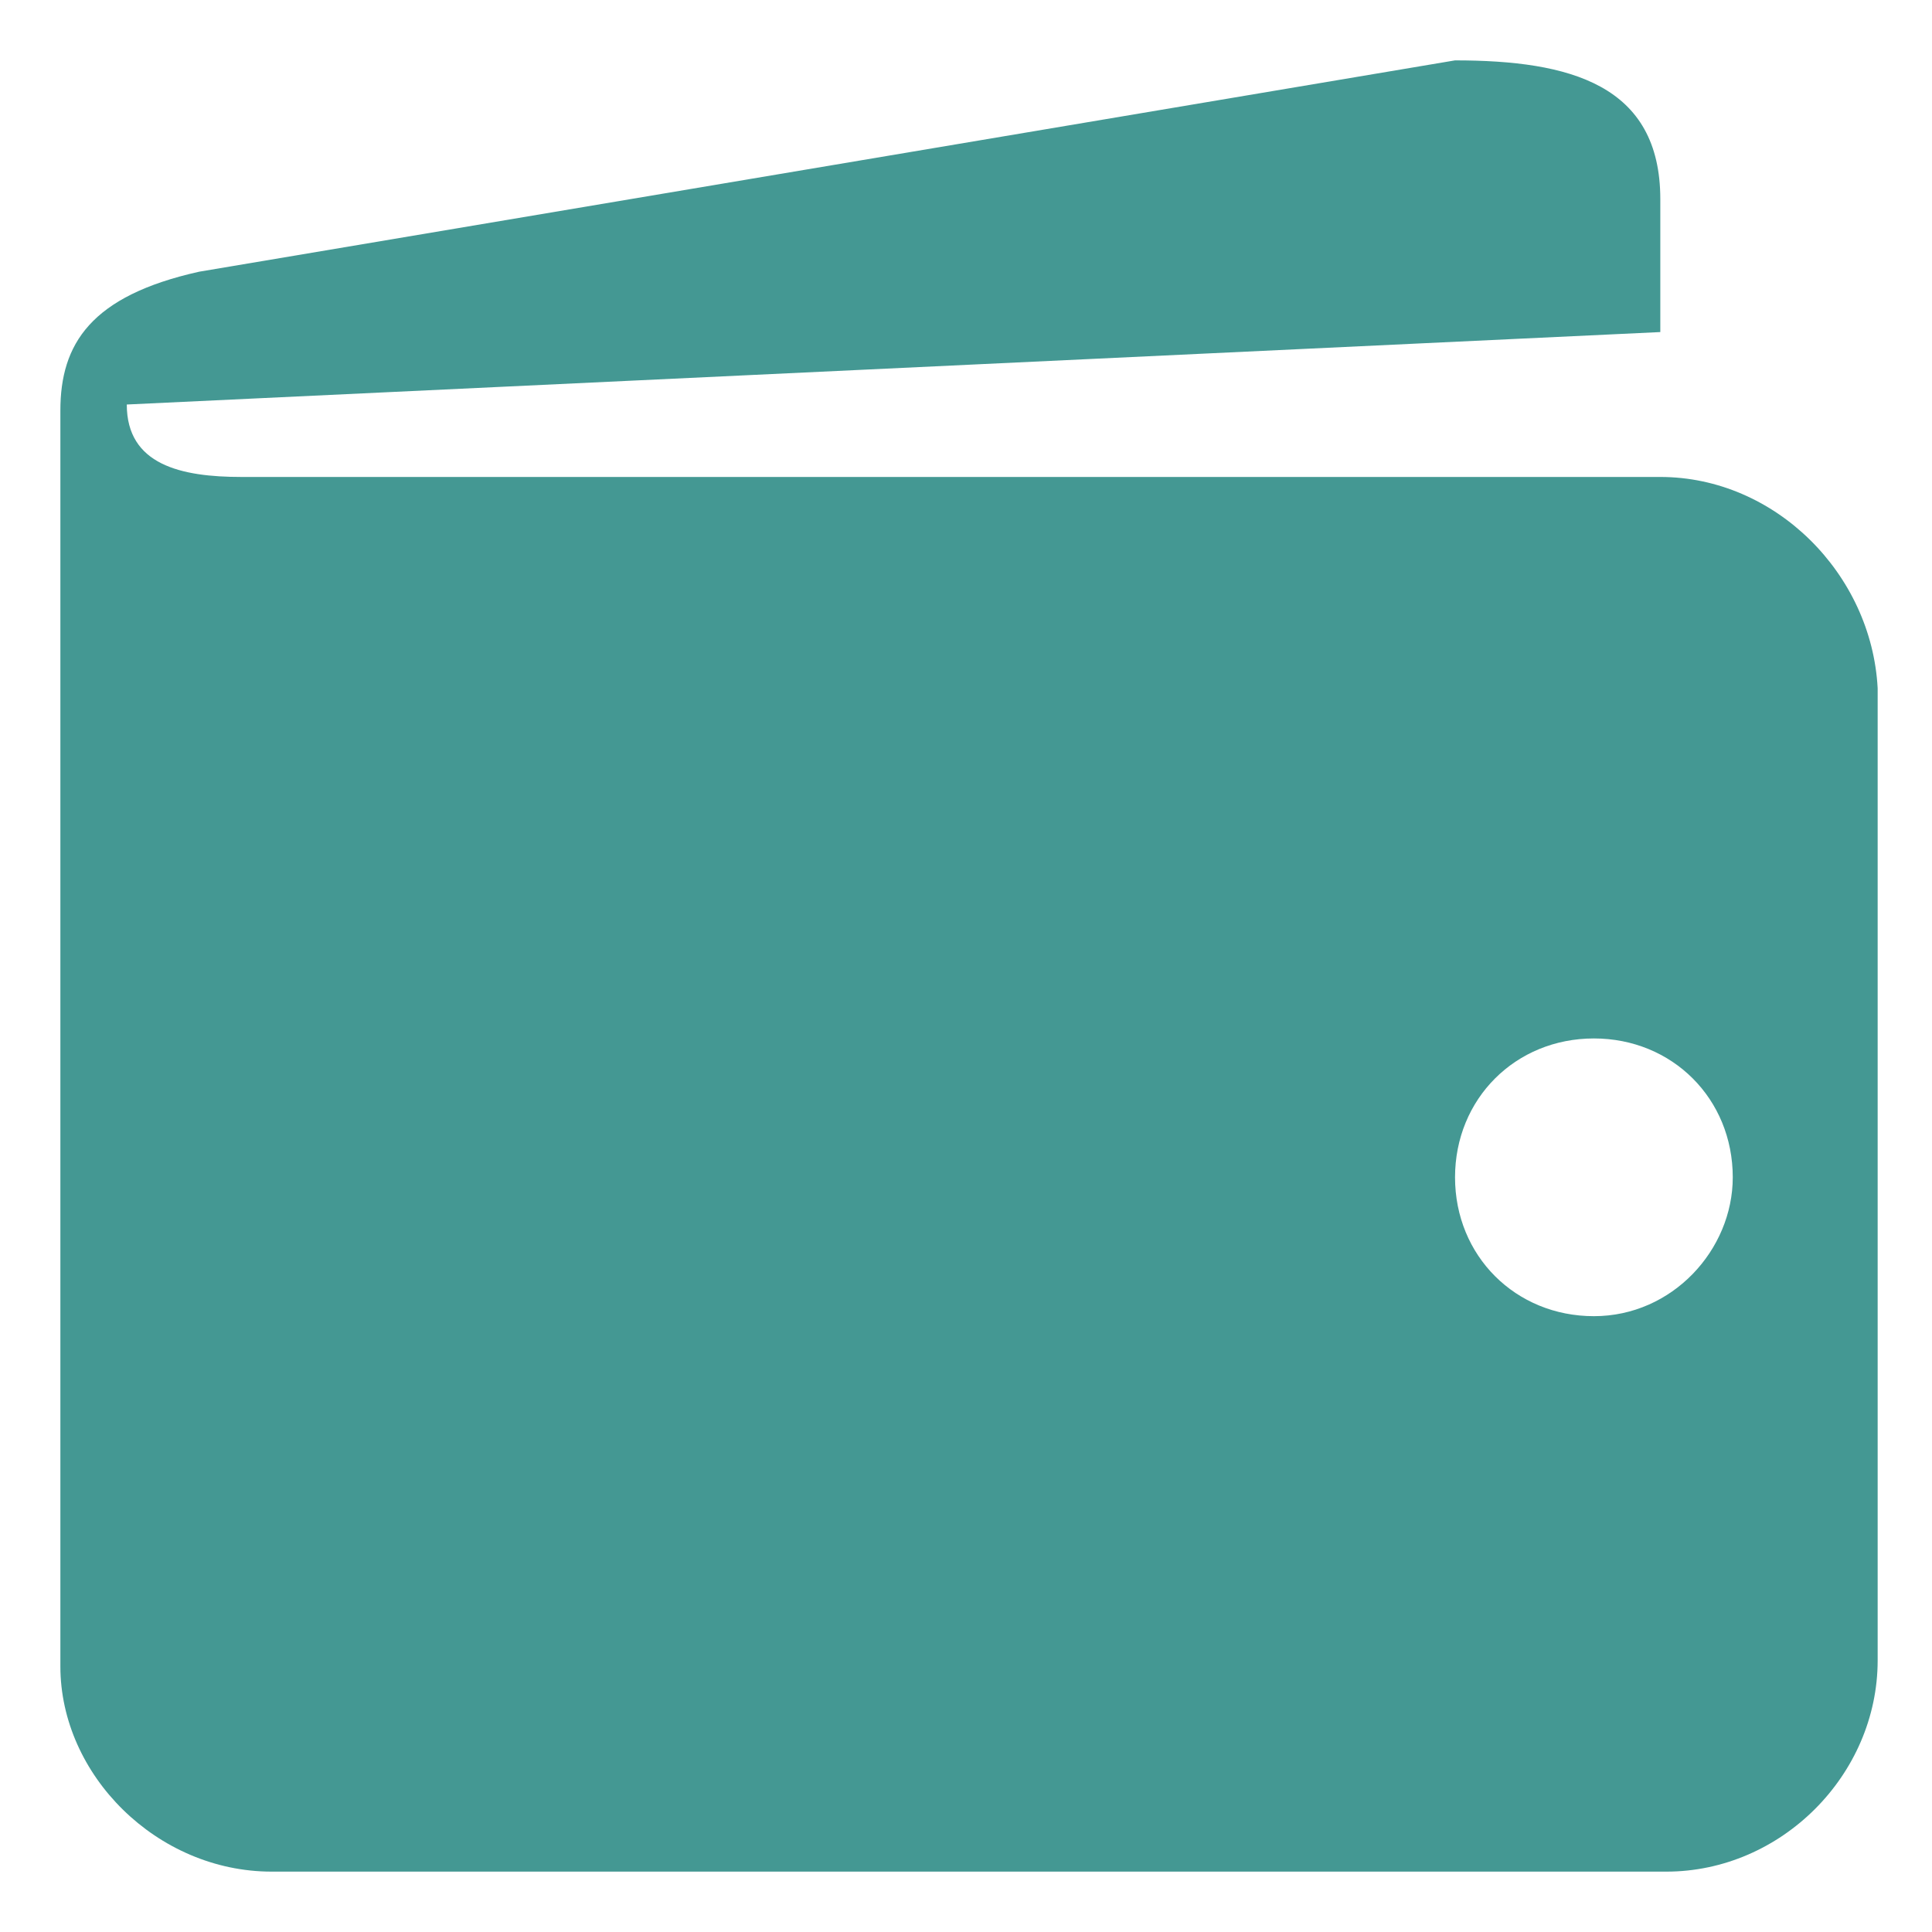
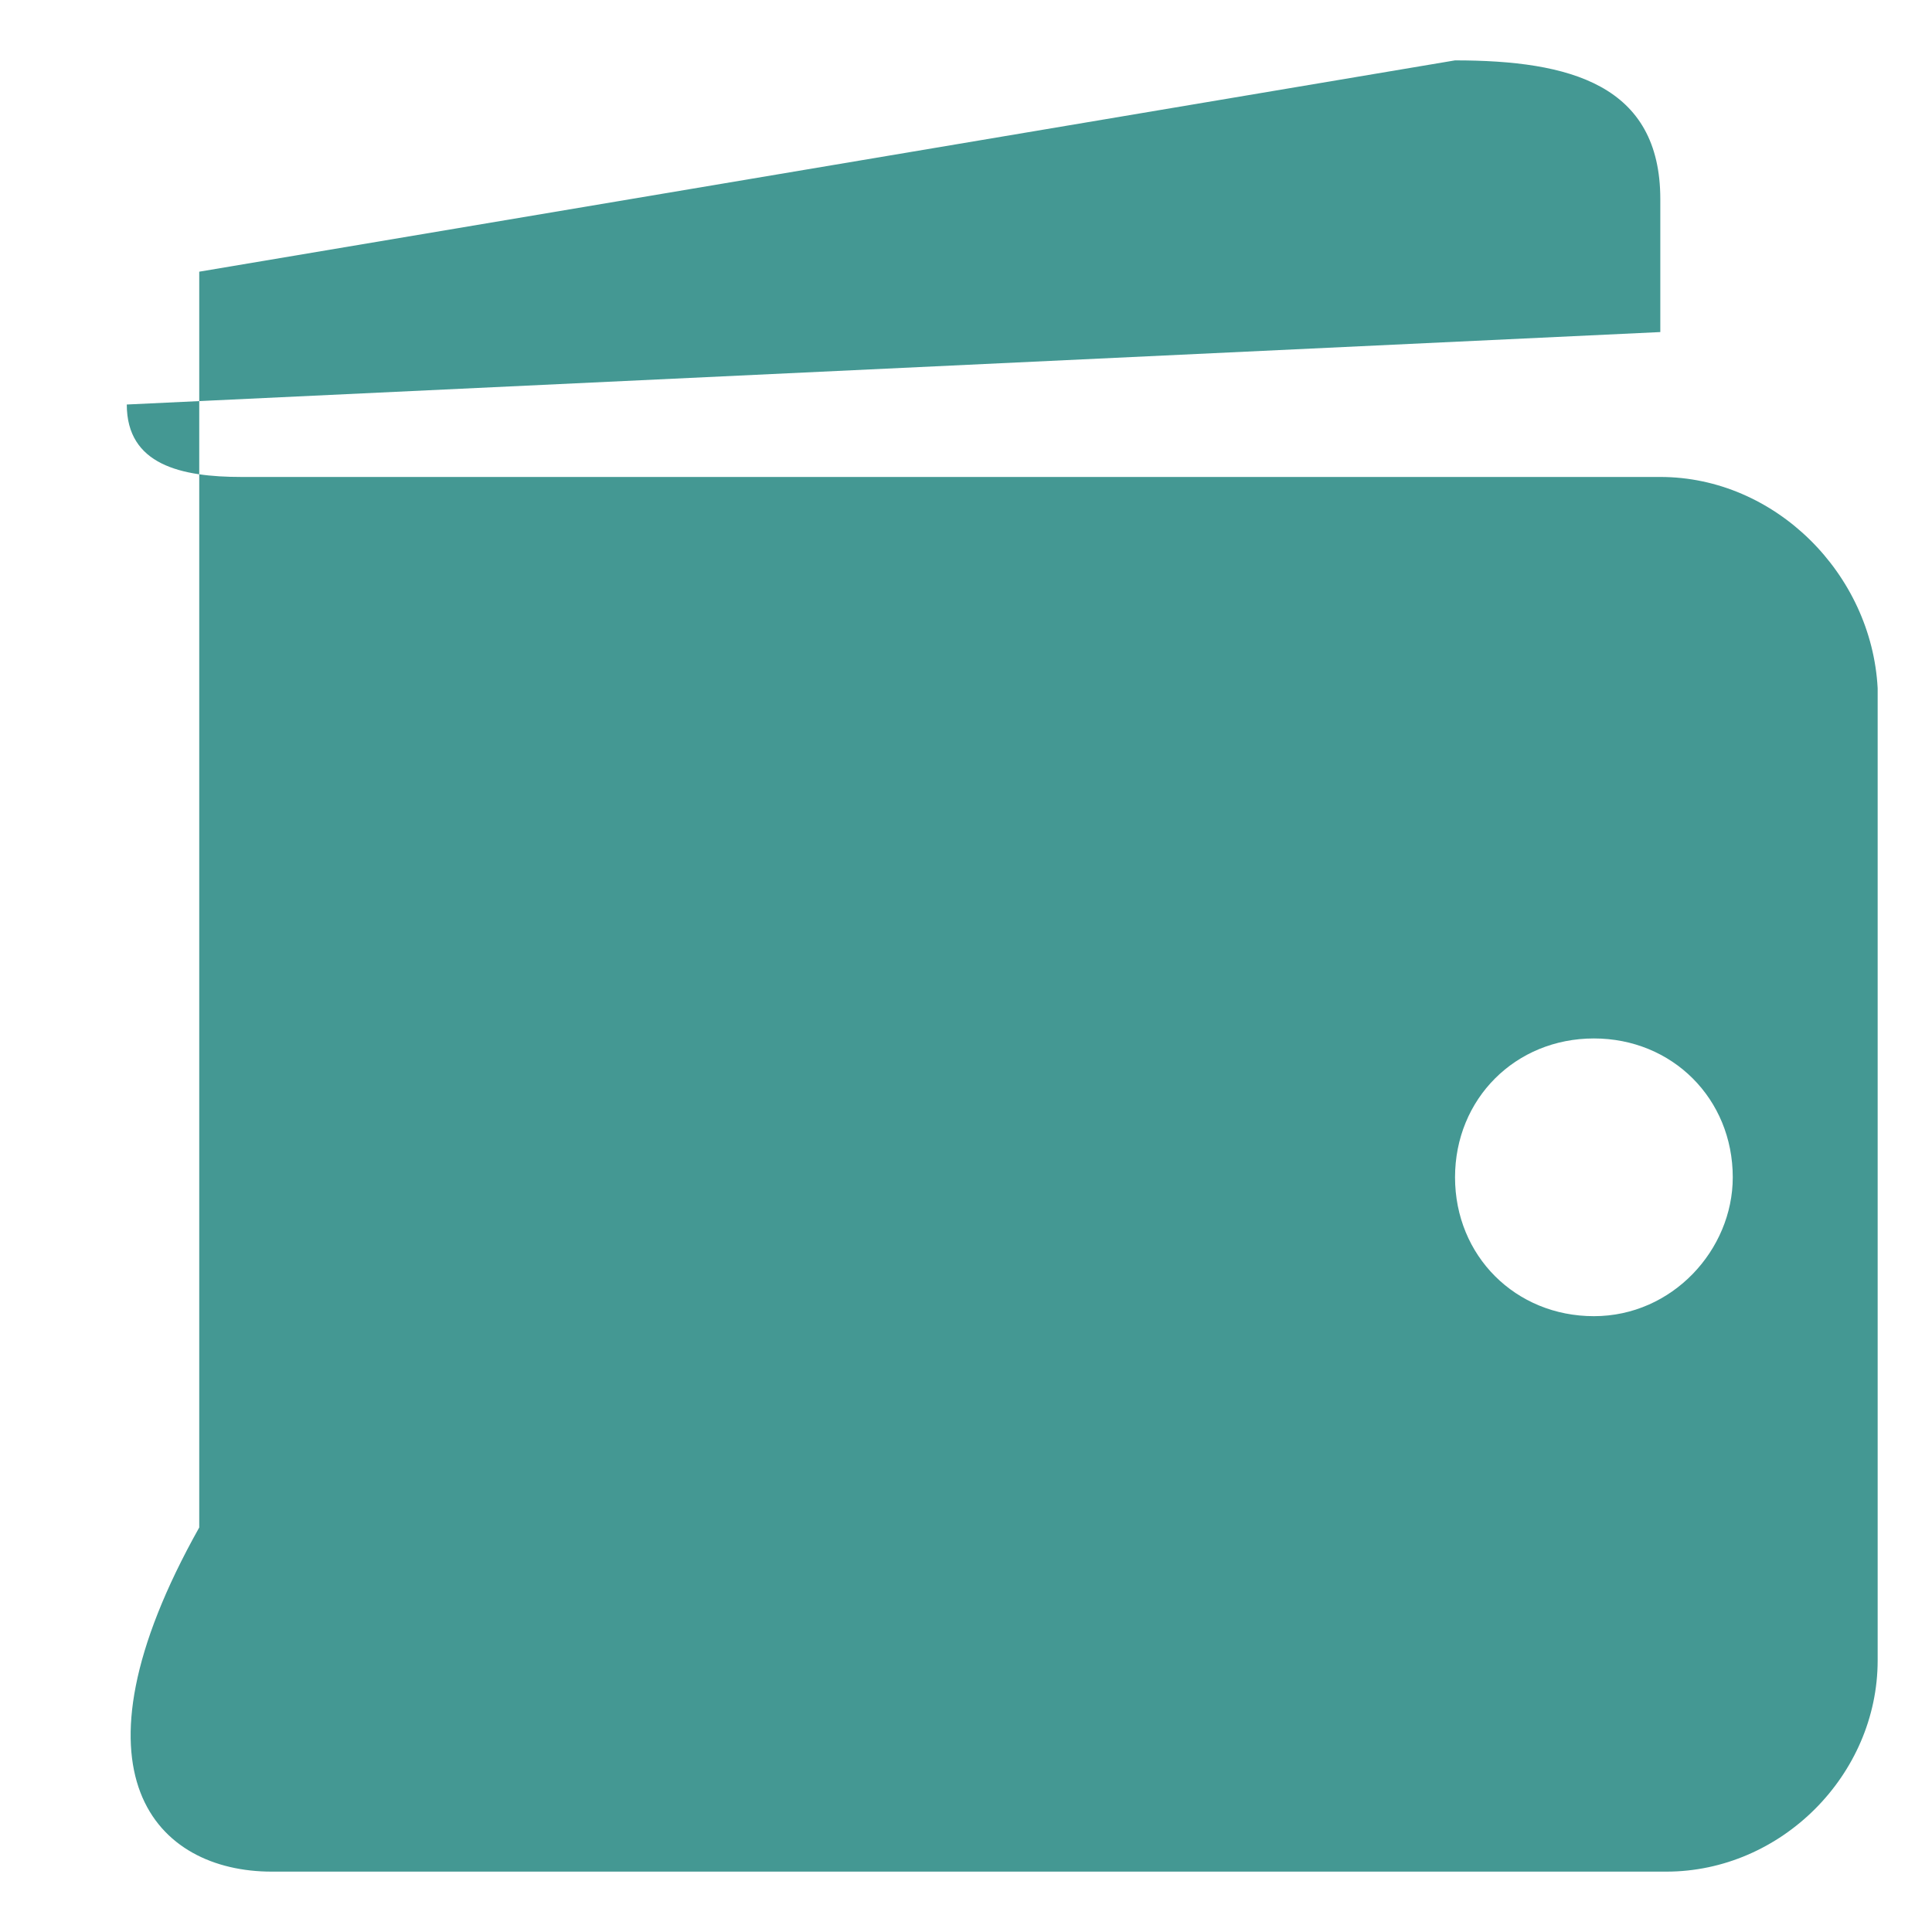
<svg xmlns="http://www.w3.org/2000/svg" xmlns:xlink="http://www.w3.org/1999/xlink" class="svg-ico svg-ico_wallet" width="32" height="32">
  <defs>
    <symbol id="svg-ico_wallet" viewBox="0 0 32 32">
-       <path d="M27.5 7.9H4c-1 0-1.9-.2-1.9-1.2l25.4-1.2V3.3C27.5 1.4 26 1 24.1 1L3.3 4.5C1.5 4.9 1 5.7 1 6.8v20.8C1 29.4 2.6 31 4.5 31h23.1c1.9 0 3.5-1.6 3.5-3.5V11.4c-.1-1.9-1.7-3.5-3.6-3.5zm-1.1 13.9c-1.3 0-2.3-1-2.3-2.3 0-1.3 1-2.3 2.3-2.3 1.3 0 2.3 1 2.3 2.3 0 1.2-1 2.3-2.3 2.3zm0 0" />
+       <path d="M27.5 7.9H4c-1 0-1.9-.2-1.9-1.2l25.4-1.2V3.3C27.5 1.4 26 1 24.1 1L3.3 4.5v20.8C1 29.4 2.6 31 4.5 31h23.1c1.9 0 3.5-1.6 3.5-3.5V11.4c-.1-1.9-1.7-3.5-3.6-3.5zm-1.1 13.9c-1.3 0-2.3-1-2.3-2.3 0-1.3 1-2.3 2.3-2.3 1.3 0 2.3 1 2.3 2.3 0 1.2-1 2.3-2.3 2.3zm0 0" />
    </symbol>
  </defs>
  <use xlink:href="#svg-ico_wallet" fill="#449893" />
</svg>